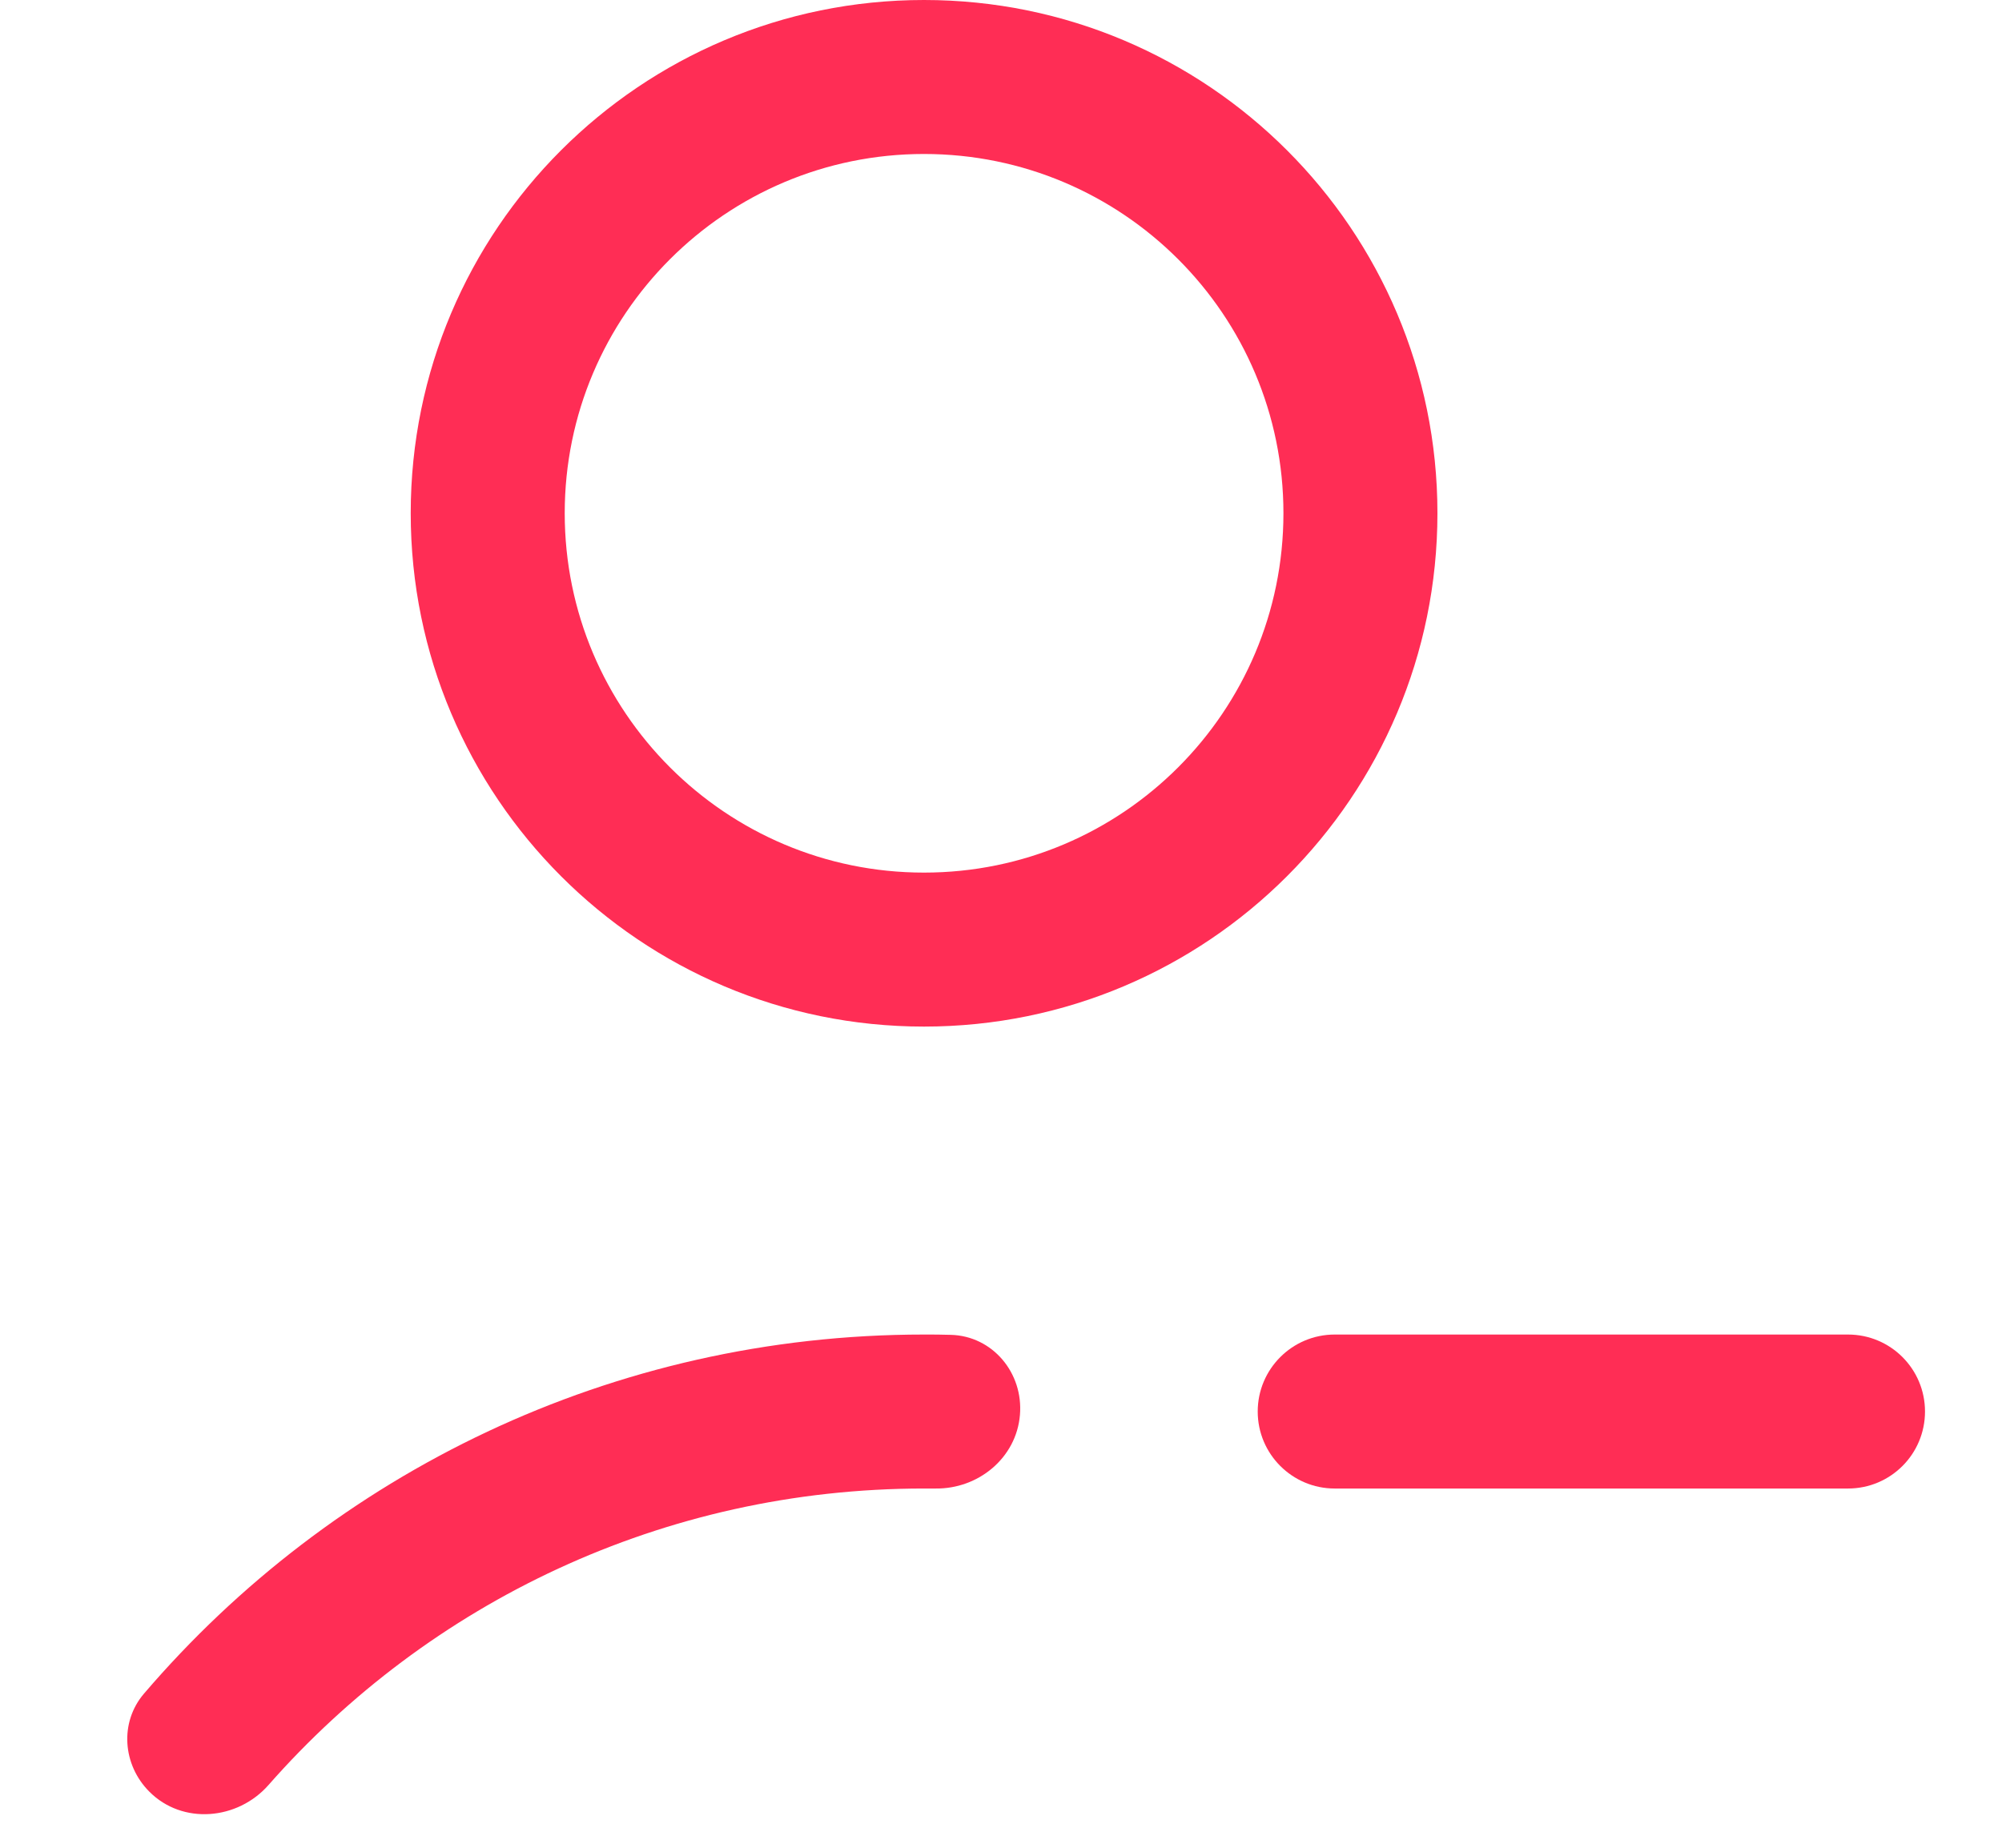
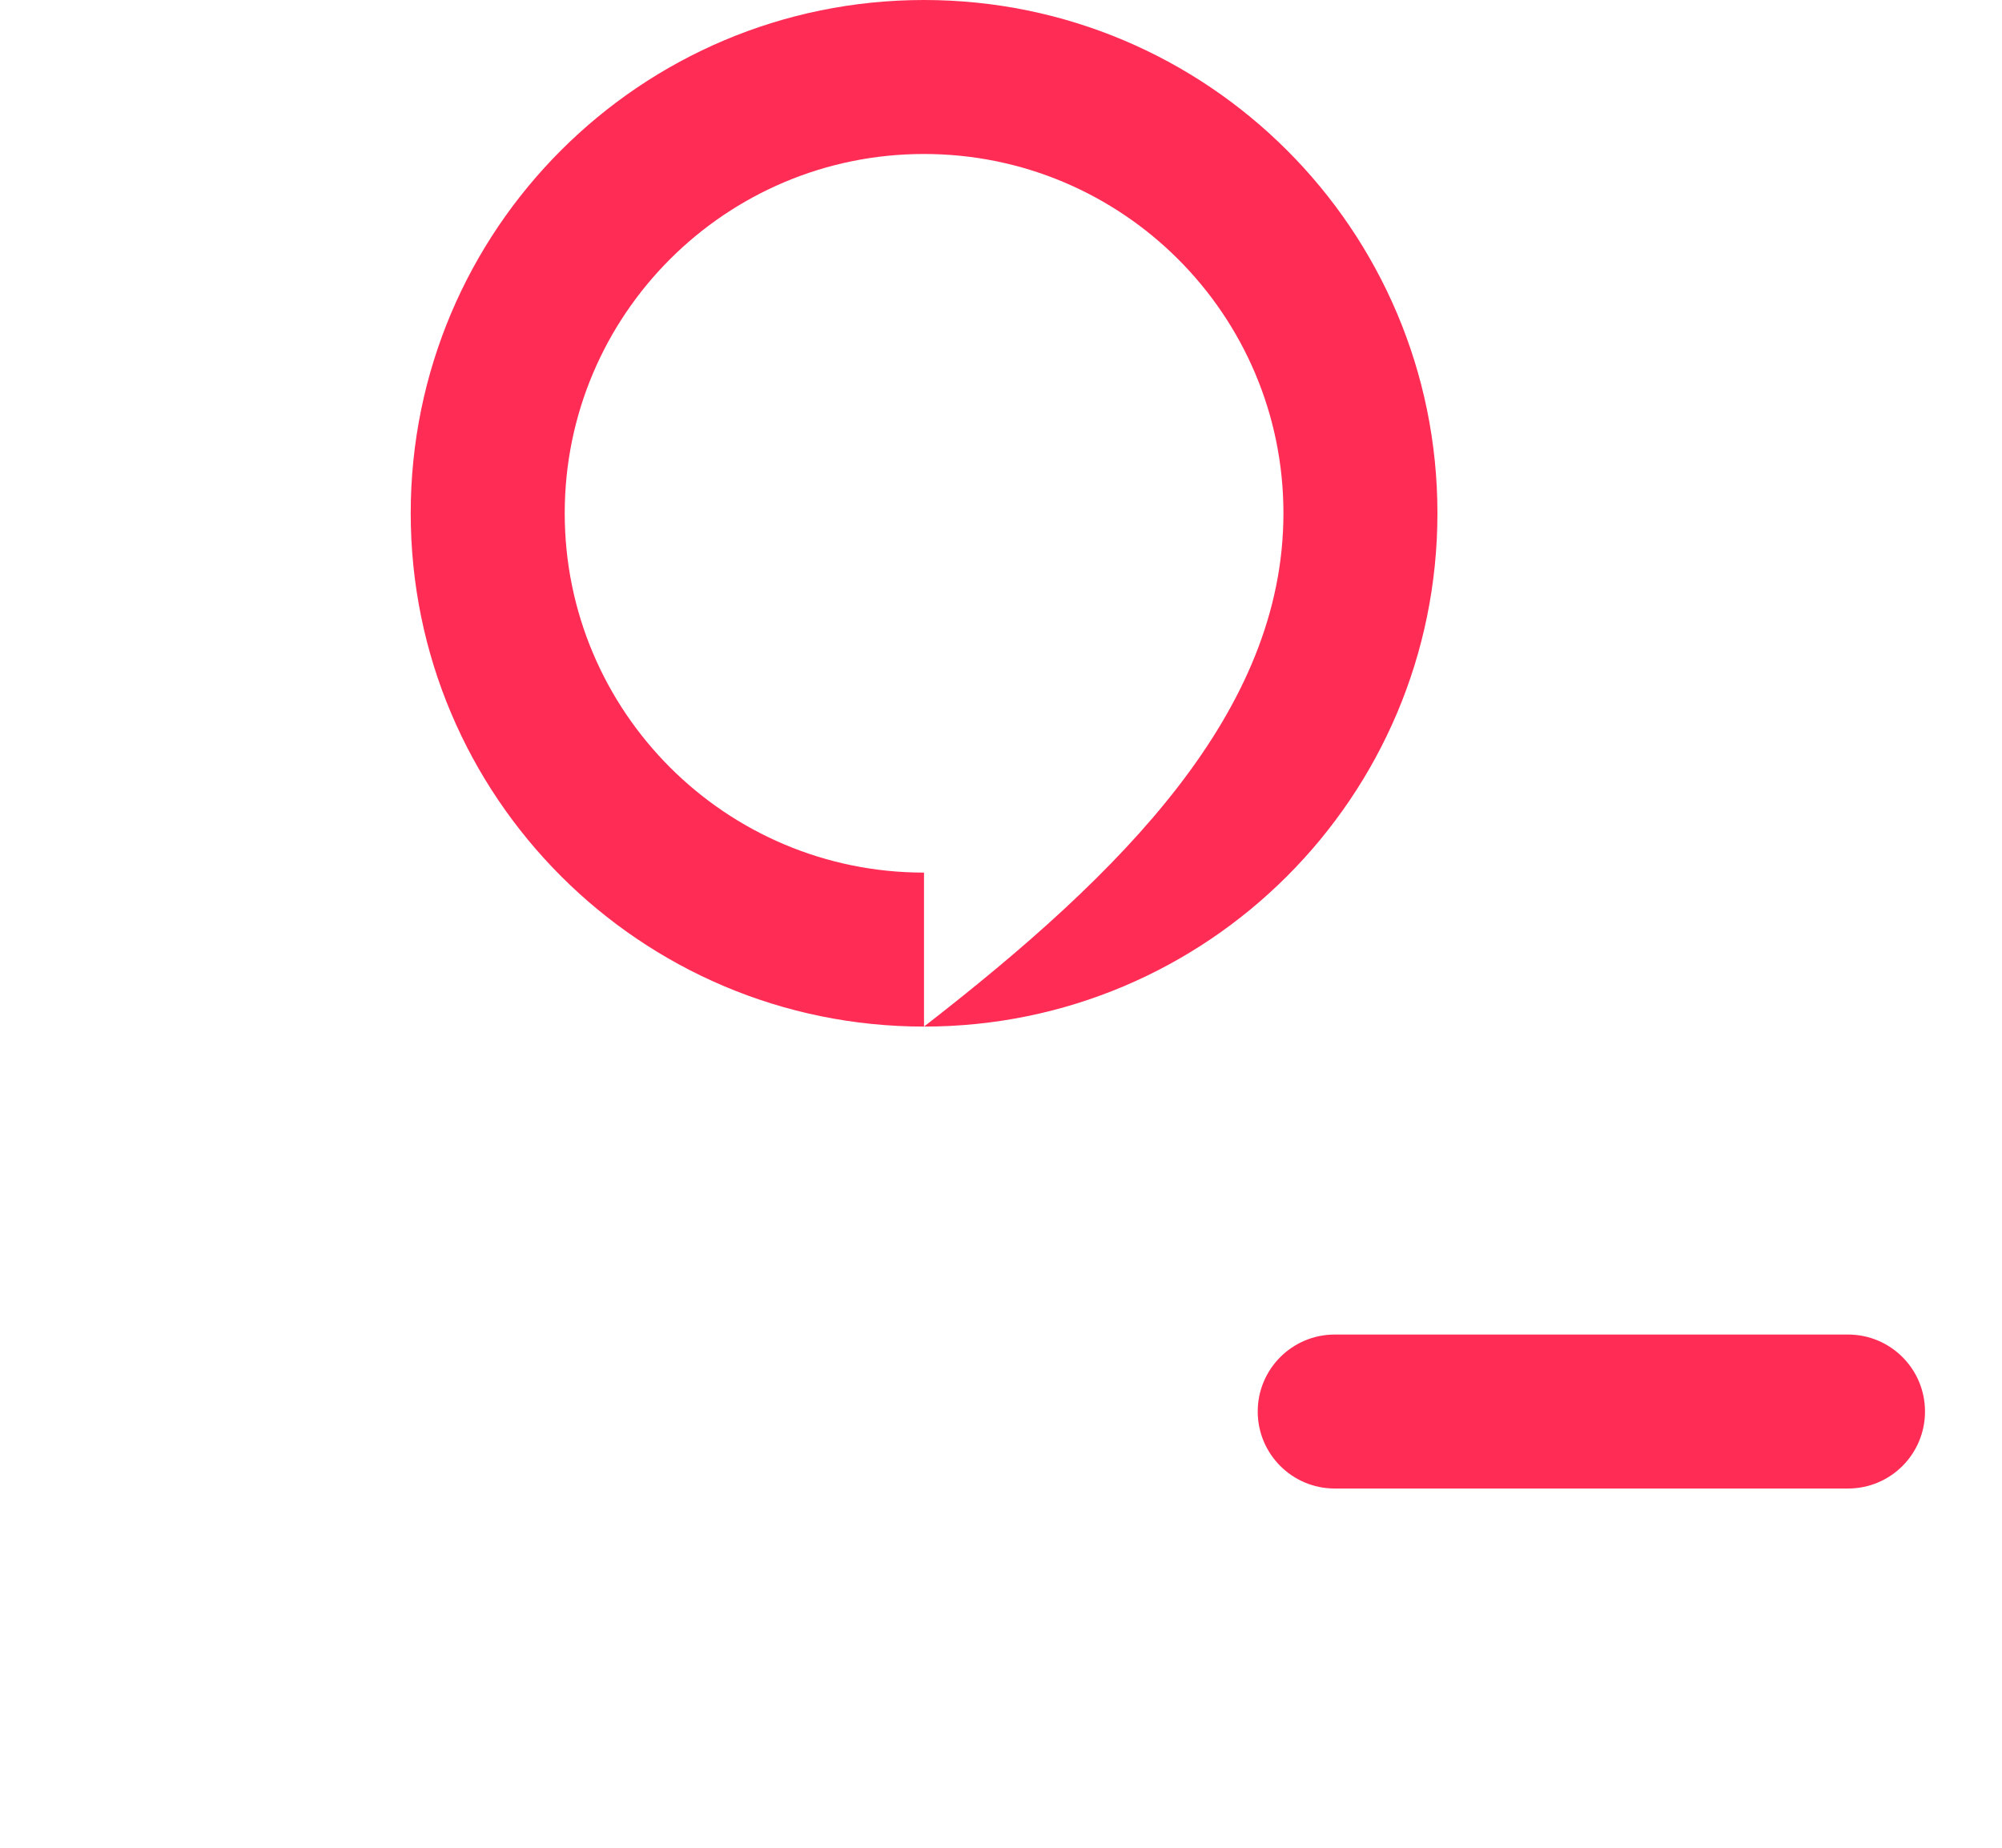
<svg xmlns="http://www.w3.org/2000/svg" width="13" height="12" viewBox="0 0 13 12" fill="none">
-   <path fill-rule="evenodd" clip-rule="evenodd" d="M6 6.667C7.841 6.667 9.334 5.174 9.334 3.333C9.334 1.492 7.841 0 6 0C4.159 0 2.667 1.492 2.667 3.333C2.667 5.174 4.159 6.667 6 6.667ZM6 5.667C7.289 5.667 8.334 4.622 8.334 3.333C8.334 2.045 7.289 1 6 1C4.712 1 3.667 2.045 3.667 3.333C3.667 4.622 4.712 5.667 6 5.667Z" fill="#FF2D55" />
-   <path d="M6.623 9.189C6.6 9.468 6.353 9.671 6.074 9.667C6.049 9.667 6.025 9.667 6 9.667C4.305 9.667 2.783 10.411 1.744 11.592C1.543 11.821 1.185 11.852 0.97 11.636C0.796 11.462 0.775 11.186 0.935 10.999C2.157 9.571 3.973 8.667 6 8.667C6.058 8.667 6.116 8.667 6.174 8.669C6.446 8.676 6.646 8.917 6.623 9.189Z" fill="#FF2D55" />
+   <path fill-rule="evenodd" clip-rule="evenodd" d="M6 6.667C7.841 6.667 9.334 5.174 9.334 3.333C9.334 1.492 7.841 0 6 0C4.159 0 2.667 1.492 2.667 3.333C2.667 5.174 4.159 6.667 6 6.667ZC7.289 5.667 8.334 4.622 8.334 3.333C8.334 2.045 7.289 1 6 1C4.712 1 3.667 2.045 3.667 3.333C3.667 4.622 4.712 5.667 6 5.667Z" fill="#FF2D55" />
  <path d="M8.667 8.667C8.391 8.667 8.167 8.891 8.167 9.167C8.167 9.443 8.391 9.667 8.667 9.667H12C12.277 9.667 12.5 9.443 12.5 9.167C12.5 8.891 12.277 8.667 12 8.667H8.667Z" fill="#FF2D55" />
</svg>